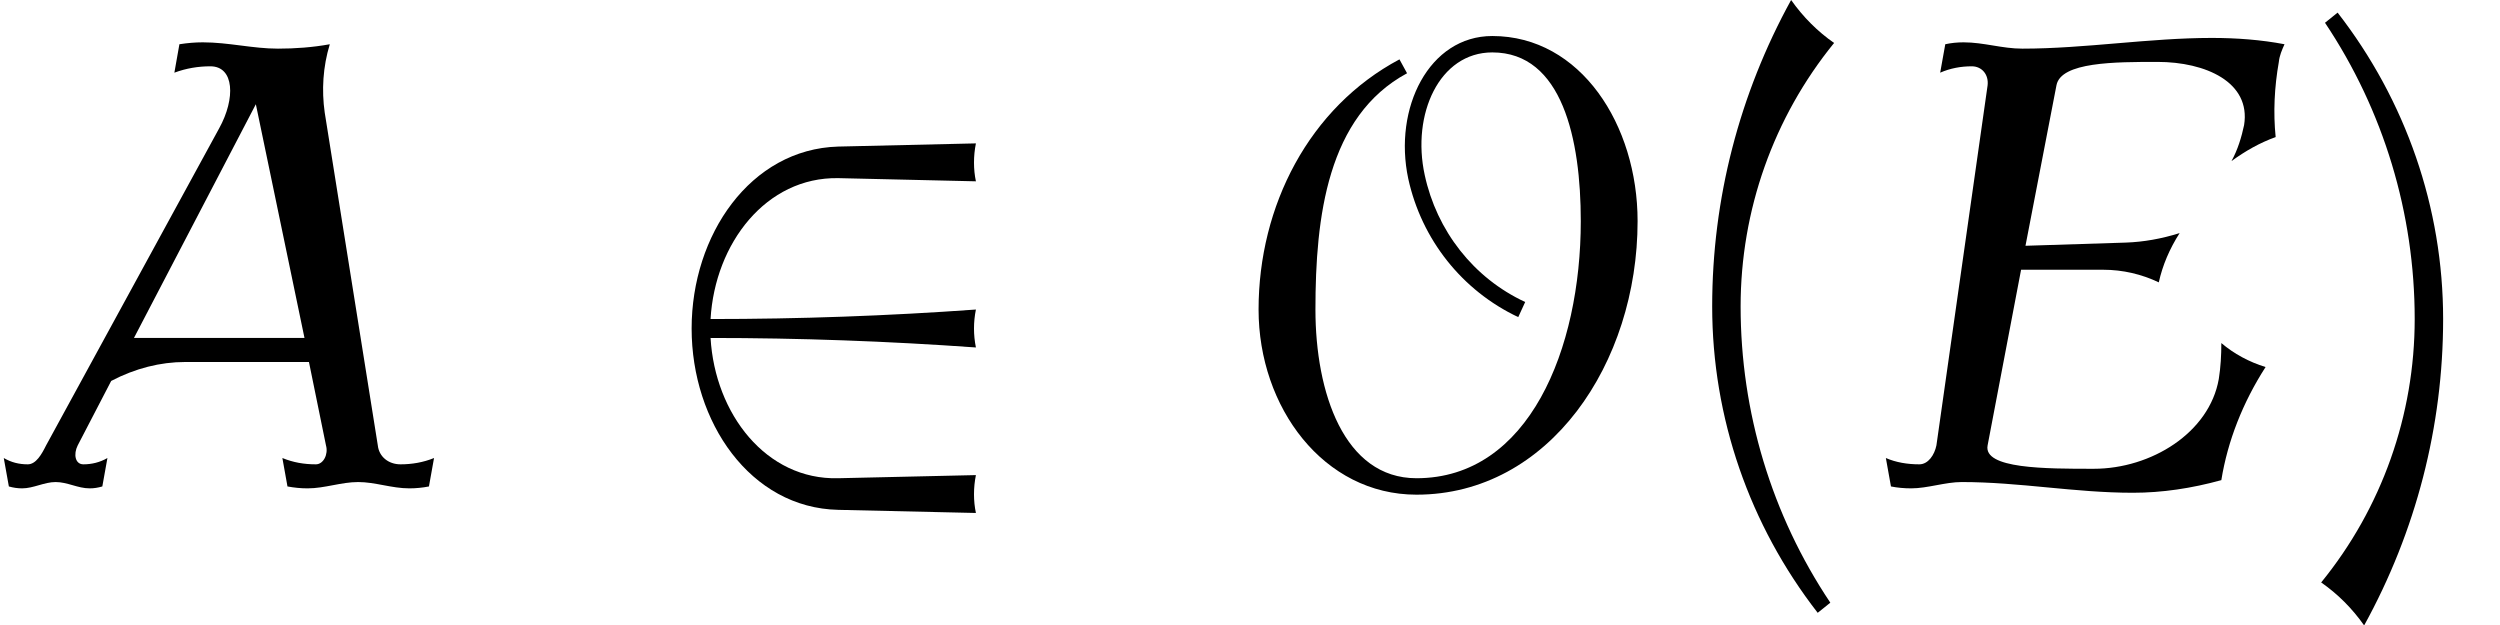
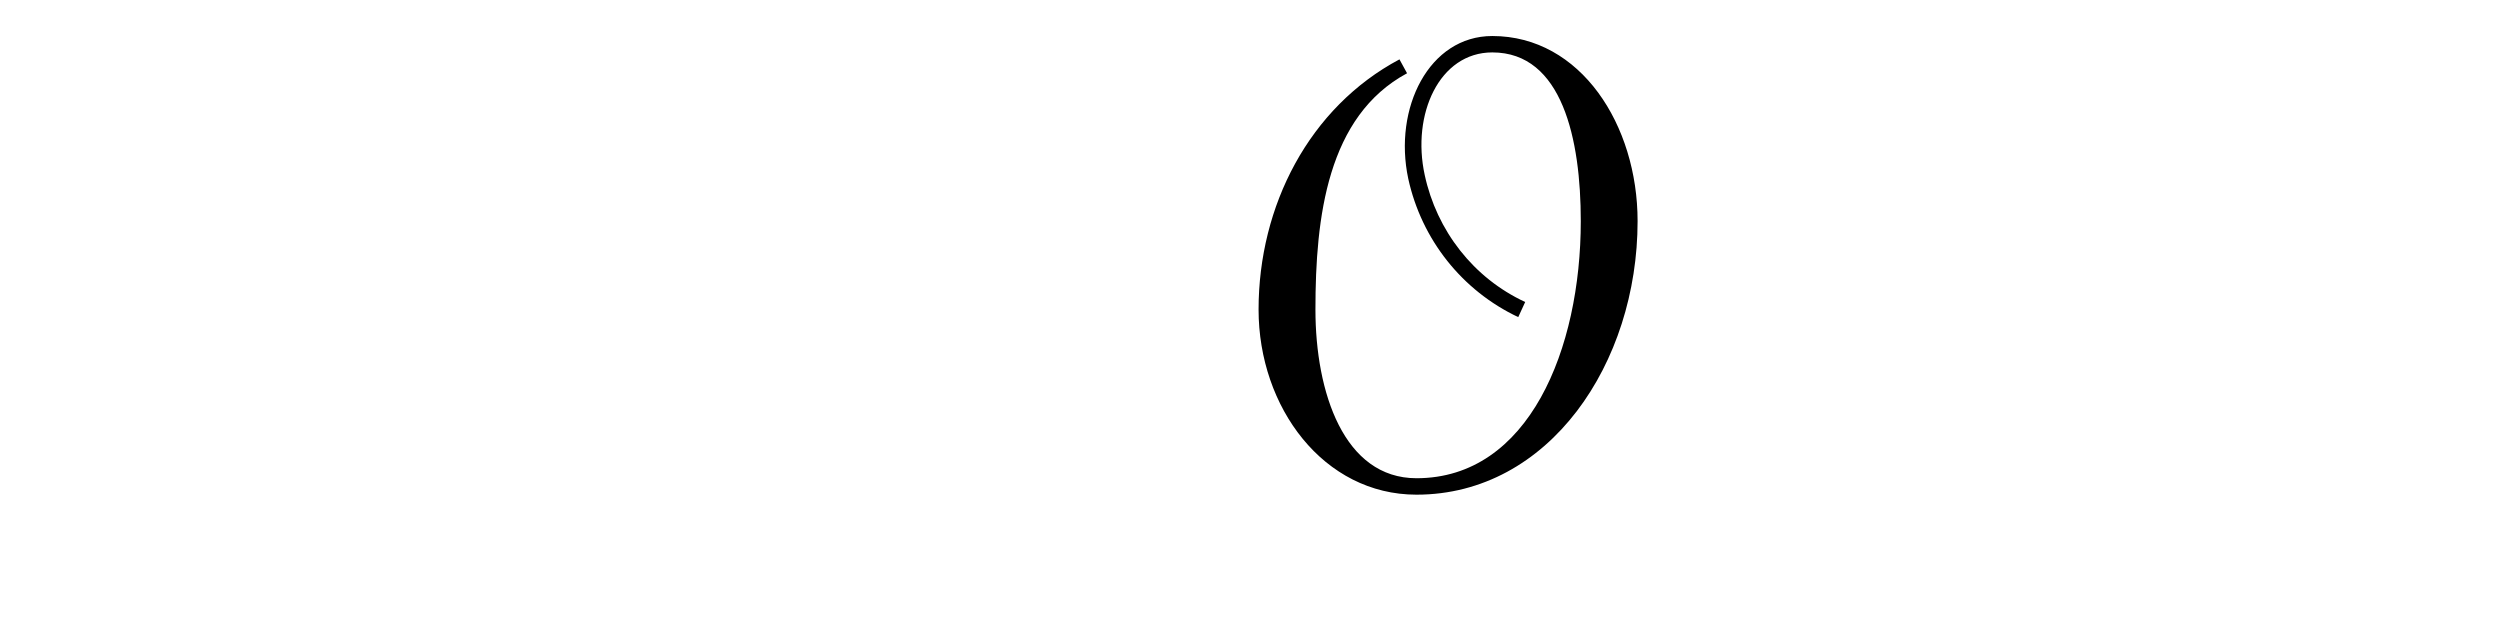
<svg xmlns="http://www.w3.org/2000/svg" xmlns:xlink="http://www.w3.org/1999/xlink" version="1.1" width="43.17pt" height="10.8pt" viewBox="70.735 60.342 43.17 10.8">
  <defs>
-     <path id="g2-40" d="M3.087-7.658C2.804-7.855 2.553-8.105 2.345-8.4C1.451-6.775 .982-4.964 .982-3.109C.982-1.189 1.625 .665 2.804 2.182L3.022 2.007C2.007 .491 1.473-1.287 1.473-3.109C1.473-4.767 2.04-6.371 3.087-7.658Z" />
-     <path id="g2-41" d="M2.433-2.891C2.433-4.811 1.789-6.665 .611-8.182L.393-8.007C1.407-6.491 1.942-4.713 1.942-2.891C1.942-1.233 1.375 .371 .327 1.658C.611 1.855 .862 2.105 1.069 2.4C1.964 .775 2.433-1.036 2.433-2.891Z" />
-     <path id="g1-65" d="M7.407 0L7.495-.491C7.309-.415 7.113-.382 6.916-.382C6.709-.382 6.545-.513 6.524-.709L5.607-6.458C5.553-6.84 5.575-7.244 5.695-7.636C5.4-7.582 5.095-7.56 4.8-7.56C4.364-7.56 3.949-7.669 3.502-7.669C3.371-7.669 3.24-7.658 3.098-7.636L3.011-7.145C3.218-7.222 3.425-7.255 3.633-7.255C4.047-7.255 4.069-6.698 3.785-6.185L.796-.709C.72-.556 .622-.382 .48-.382C.327-.382 .196-.415 .065-.491L.153 0C.229 .022 .305 .033 .382 .033C.578 .033 .764-.076 .96-.076C1.167-.076 1.342 .033 1.549 .033C1.625 .033 1.691 .022 1.767 0L1.855-.491C1.724-.415 1.582-.382 1.44-.382S1.265-.556 1.342-.709L1.92-1.822C2.335-2.04 2.771-2.149 3.196-2.149H5.335L5.629-.709C5.673-.556 5.585-.382 5.455-.382C5.247-.382 5.062-.415 4.876-.491L4.964 0C5.084 .022 5.193 .033 5.313 .033C5.607 .033 5.891-.076 6.185-.076S6.764 .033 7.069 .033C7.178 .033 7.298 .022 7.407 0ZM5.258-2.564H2.313L4.418-6.6L5.258-2.564Z" />
-     <path id="g1-69" d="M7.124-2.062C6.84-2.149 6.578-2.291 6.36-2.476C6.36-2.269 6.349-2.062 6.316-1.855C6.153-.927 5.149-.305 4.156-.305C3.316-.305 2.247-.305 2.324-.709L2.902-3.742H4.32C4.658-3.742 4.985-3.665 5.28-3.524C5.345-3.818 5.465-4.102 5.64-4.375C5.324-4.276 5.018-4.222 4.713-4.211L2.978-4.156L3.513-6.927C3.589-7.331 4.527-7.331 5.258-7.331C6.087-7.331 6.873-6.982 6.753-6.24C6.709-6.033 6.644-5.815 6.535-5.618C6.775-5.793 7.025-5.935 7.298-6.033C7.255-6.458 7.276-6.895 7.353-7.331C7.364-7.44 7.407-7.538 7.451-7.636C7.047-7.713 6.622-7.745 6.196-7.745C5.116-7.745 4.004-7.56 2.924-7.56C2.575-7.56 2.258-7.669 1.909-7.669C1.8-7.669 1.691-7.658 1.593-7.636L1.505-7.145C1.68-7.222 1.865-7.255 2.051-7.255C2.225-7.255 2.345-7.113 2.324-6.927L1.44-.709C1.407-.545 1.298-.382 1.145-.382C.938-.382 .742-.415 .567-.491L.655 0C.764 .022 .884 .033 1.004 .033C1.287 .033 1.593-.076 1.876-.076C2.88-.076 3.829 .109 4.833 .109C5.335 .109 5.847 .033 6.36-.109C6.469-.785 6.731-1.451 7.124-2.062Z" />
-     <path id="g0-50" d="M6.022 .458C5.978 .251 5.978 .022 6.022-.196L3.644-.142C2.4-.109 1.516-1.255 1.44-2.564C2.967-2.564 4.495-2.509 6.022-2.4C5.978-2.618 5.978-2.836 6.022-3.055C4.495-2.945 2.967-2.891 1.44-2.891C1.516-4.2 2.4-5.345 3.644-5.324L6.022-5.269C5.978-5.476 5.978-5.705 6.022-5.924L3.644-5.869C2.127-5.825 1.113-4.342 1.113-2.727S2.127 .371 3.644 .404L6.022 .458Z" />
    <path id="g0-79" d="M7.145-4.582C7.145-6.24 6.164-7.778 4.636-7.778C3.545-7.778 2.924-6.535 3.185-5.313C3.415-4.265 4.113-3.382 5.084-2.924L5.204-3.185C4.309-3.6 3.676-4.418 3.469-5.378C3.24-6.425 3.72-7.495 4.636-7.495C5.847-7.495 6.164-5.989 6.164-4.582C6.164-2.378 5.269-.142 3.327-.142C2.073-.142 1.582-1.625 1.582-3.055C1.582-4.658 1.789-6.393 3.164-7.135L3.033-7.375C1.473-6.545 .6-4.844 .6-3.055C.6-1.364 1.724 .142 3.327 .142C5.618 .142 7.145-2.127 7.145-4.582Z" />
  </defs>
  <g id="page1">
    <use x="70.735" y="68.742" xlink:href="#g1-65" />
    <use x="81.565" y="68.742" xlink:href="#g0-50" />
    <use x="91.868" y="68.742" xlink:href="#g0-79" />
    <use x="99.319" y="68.742" xlink:href="#g2-40" />
    <use x="102.733" y="68.742" xlink:href="#g1-69" />
    <use x="110.49" y="68.742" xlink:href="#g2-41" />
  </g>
</svg>